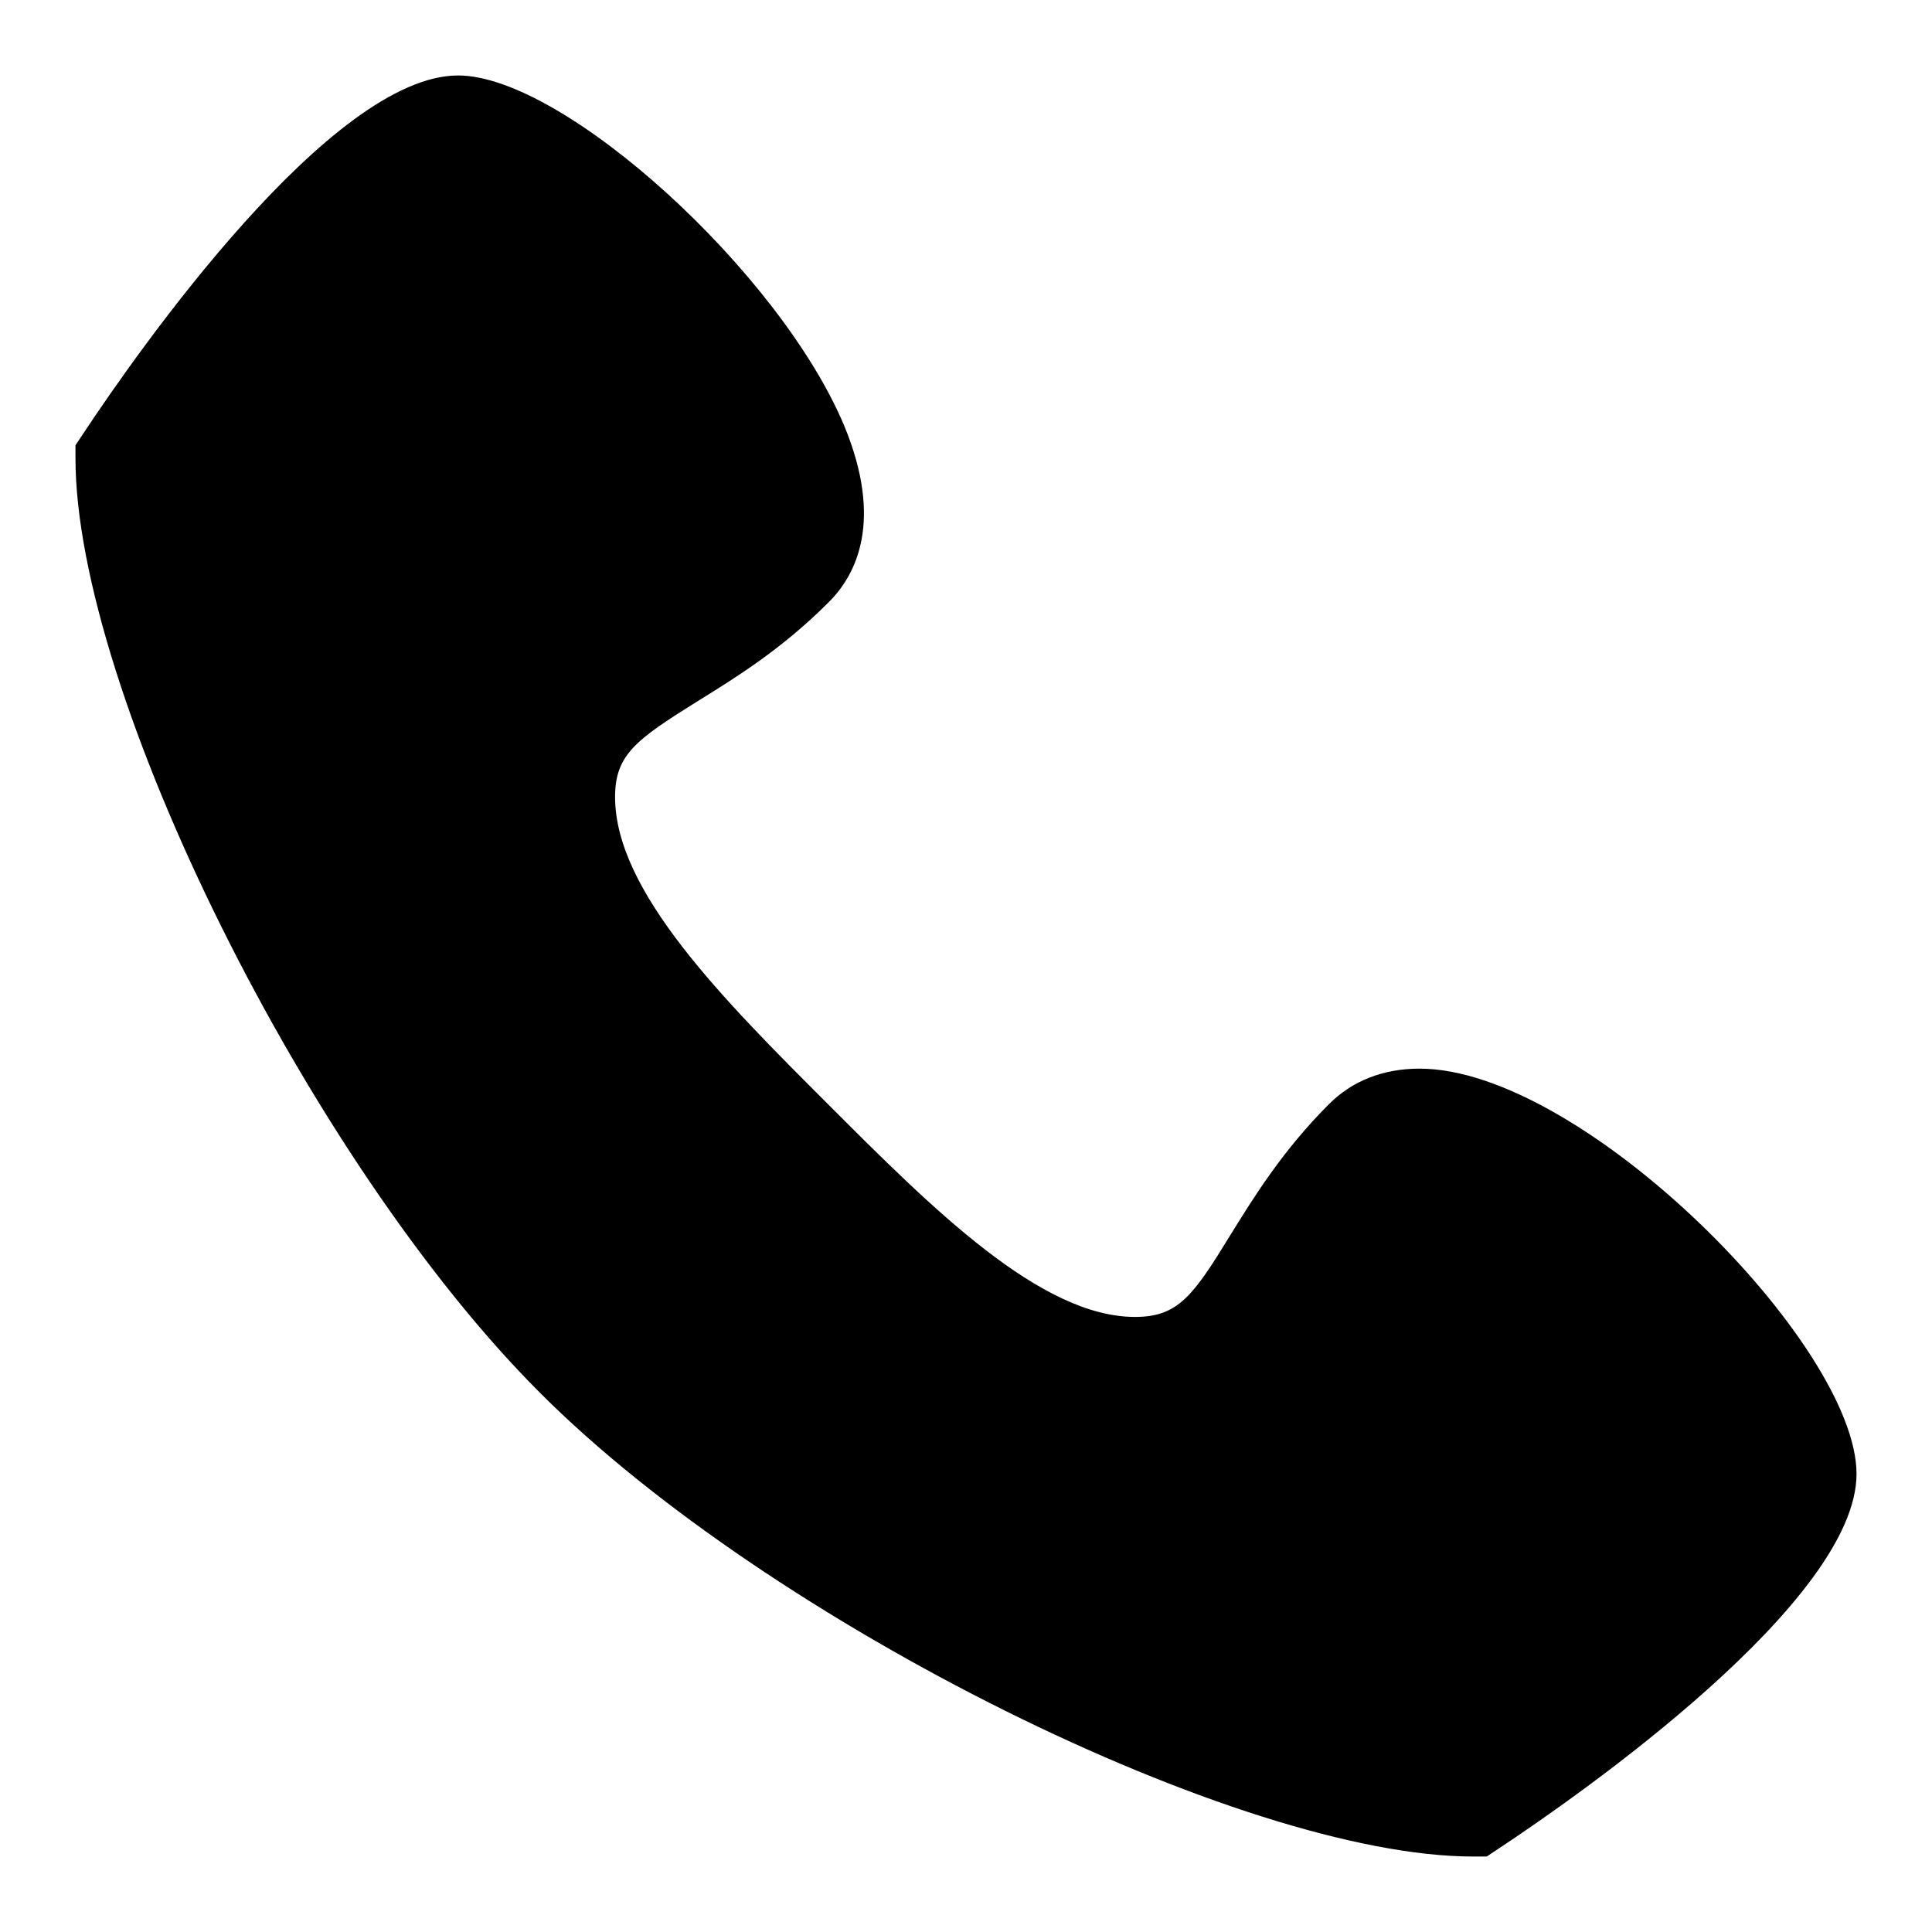
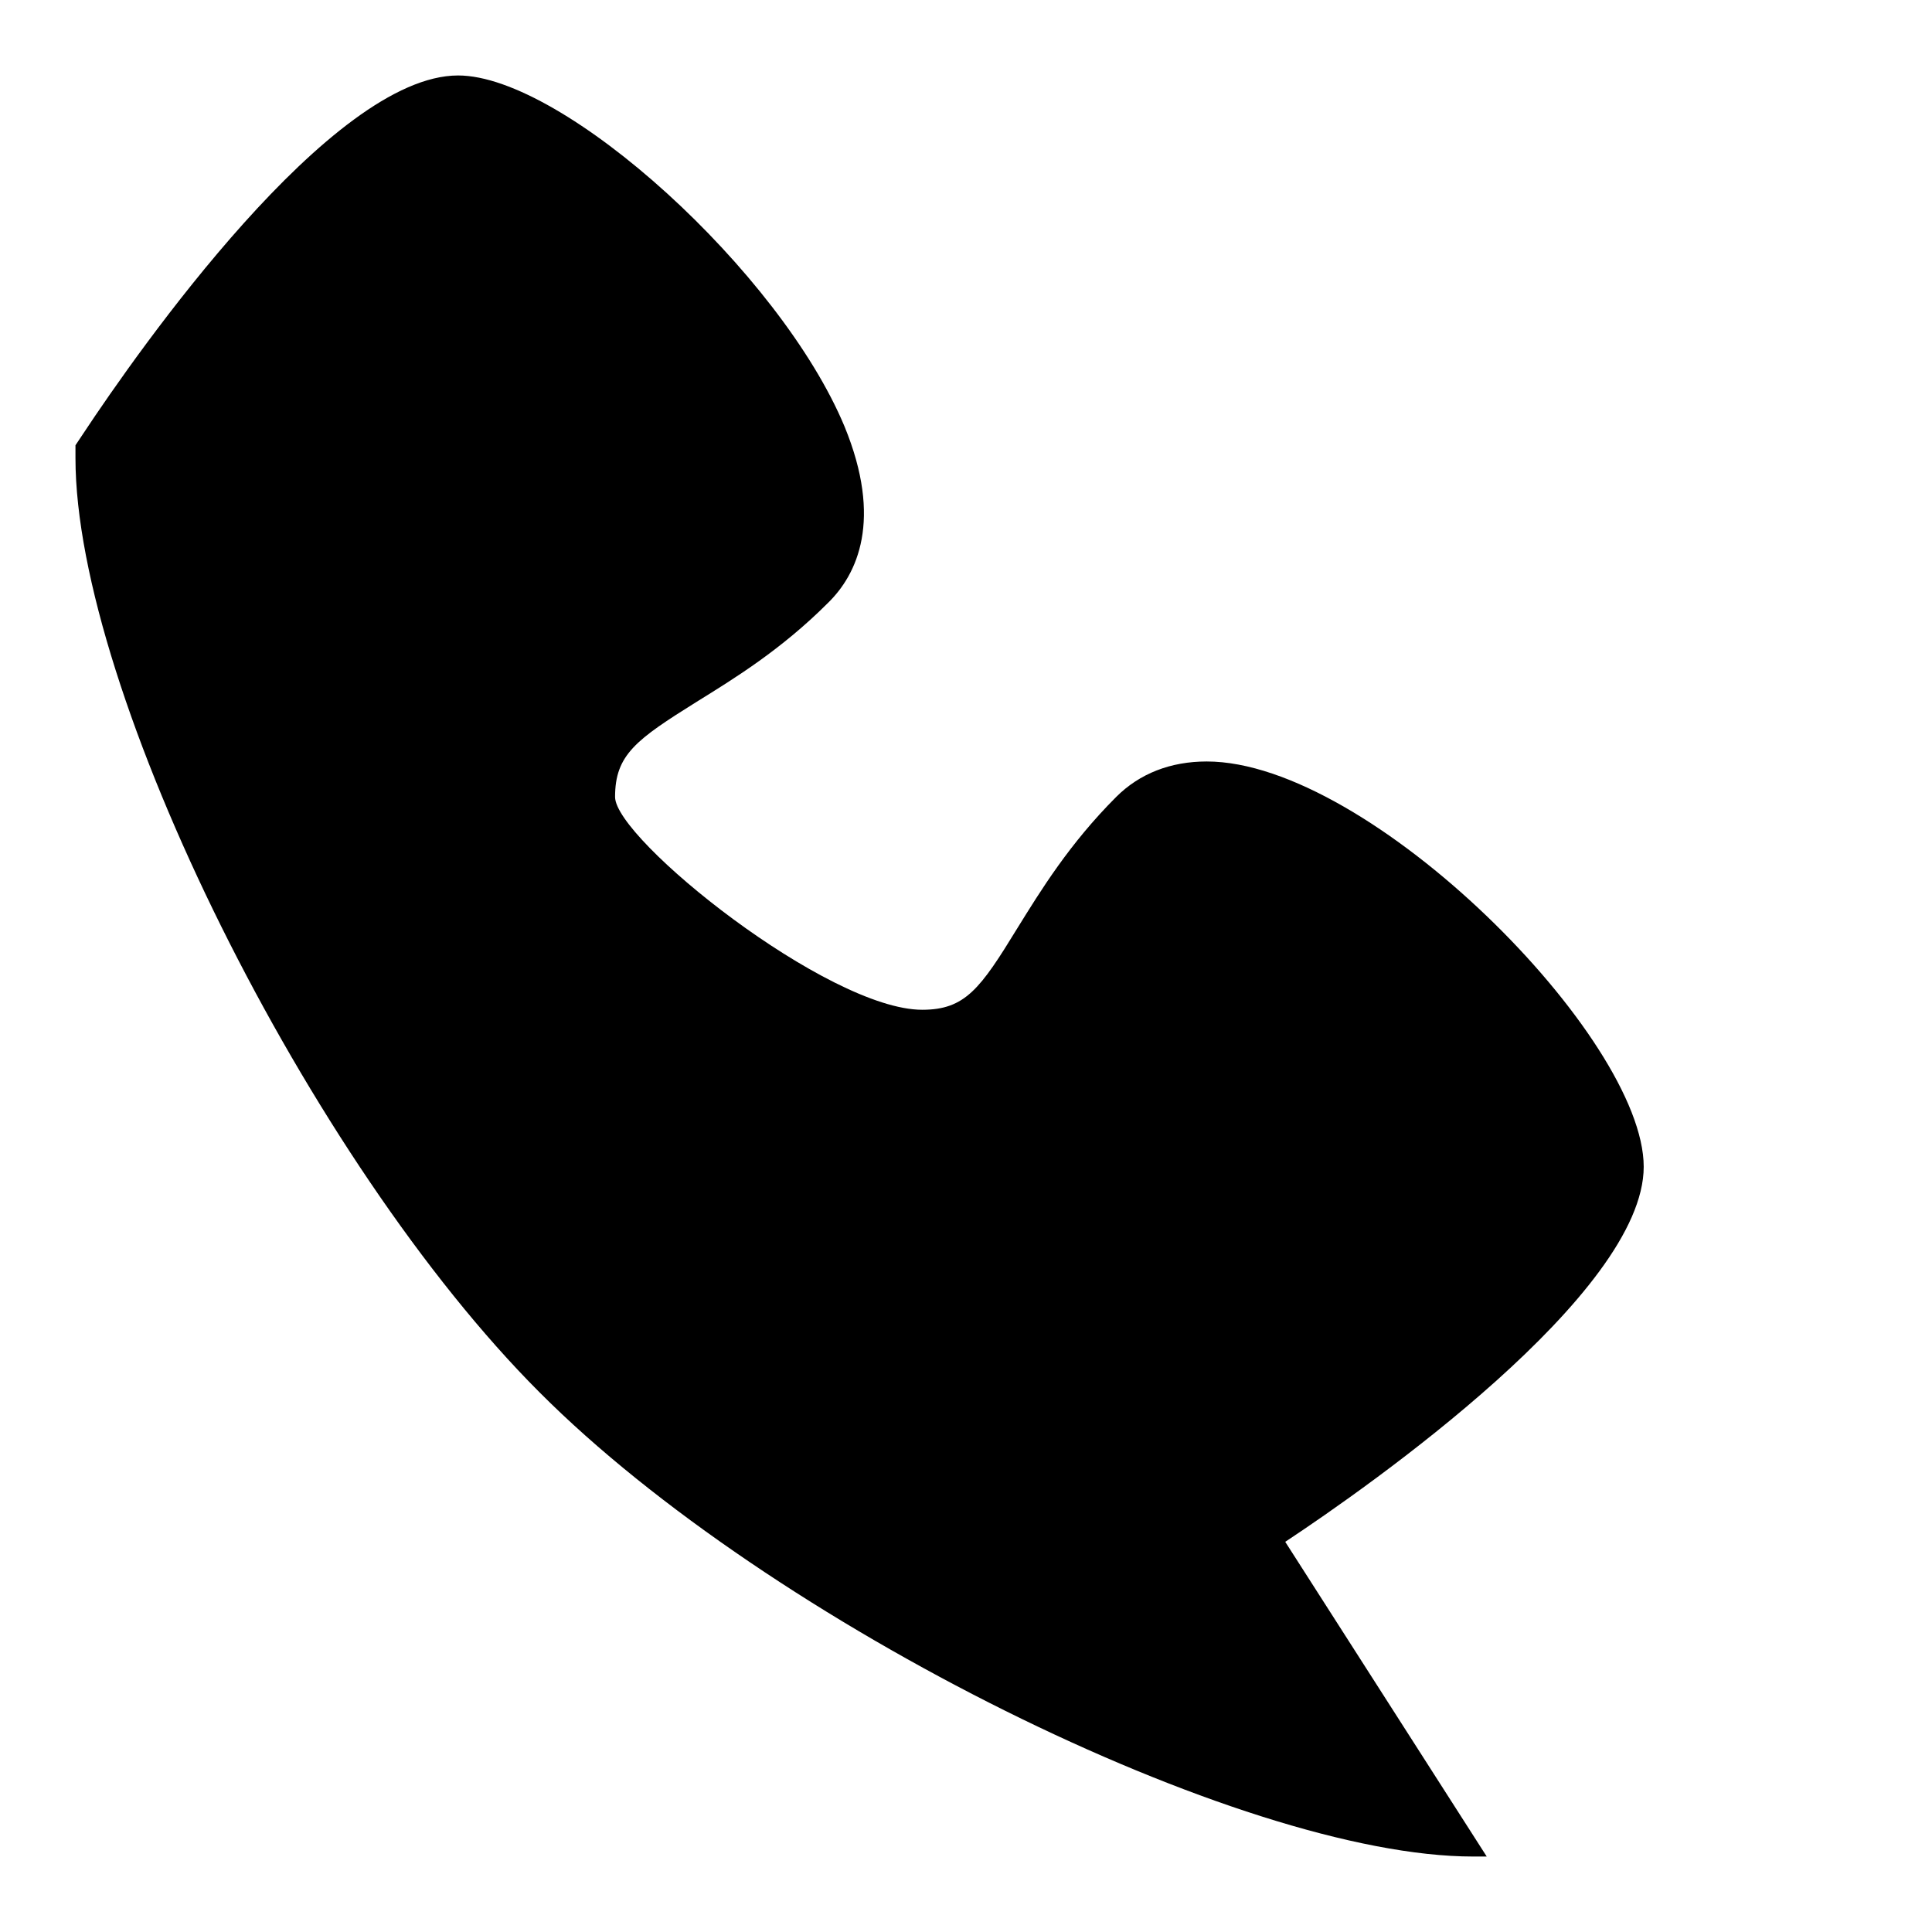
<svg xmlns="http://www.w3.org/2000/svg" version="1.1" x="0px" y="0px" viewBox="0 0 256 256" enable-background="new 0 0 256 256" xml:space="preserve">
  <g>
    <g>
-       <path fill="#000000" d="M197,246h-1.8c-30.8,0-93.3-31-123.7-61.5C41,154,10,91.6,10,60.7V59l1-1.5C18.4,46.3,43.9,10,60.7,10c14,0,42.7,26.1,51.2,46.5c5.1,12.4,1.7,19.6-2.2,23.4c-6.2,6.2-12.4,10-17.4,13.1c-8,5-10.8,7-10.8,12.6c0,12.5,14.3,26.8,28.2,40.7s28.2,28.2,40.7,28.2c5.7,0,7.7-2.8,12.6-10.8c3.1-5,6.9-11.2,13.1-17.4c3.1-3.1,7.2-4.7,12-4.7c21.6,0,57.9,36.6,57.9,53.7c0,16.8-36.3,42.3-47.5,49.7L197,246z" />
+       <path fill="#000000" d="M197,246h-1.8c-30.8,0-93.3-31-123.7-61.5C41,154,10,91.6,10,60.7V59l1-1.5C18.4,46.3,43.9,10,60.7,10c14,0,42.7,26.1,51.2,46.5c5.1,12.4,1.7,19.6-2.2,23.4c-6.2,6.2-12.4,10-17.4,13.1c-8,5-10.8,7-10.8,12.6s28.2,28.2,40.7,28.2c5.7,0,7.7-2.8,12.6-10.8c3.1-5,6.9-11.2,13.1-17.4c3.1-3.1,7.2-4.7,12-4.7c21.6,0,57.9,36.6,57.9,53.7c0,16.8-36.3,42.3-47.5,49.7L197,246z" />
    </g>
  </g>
</svg>